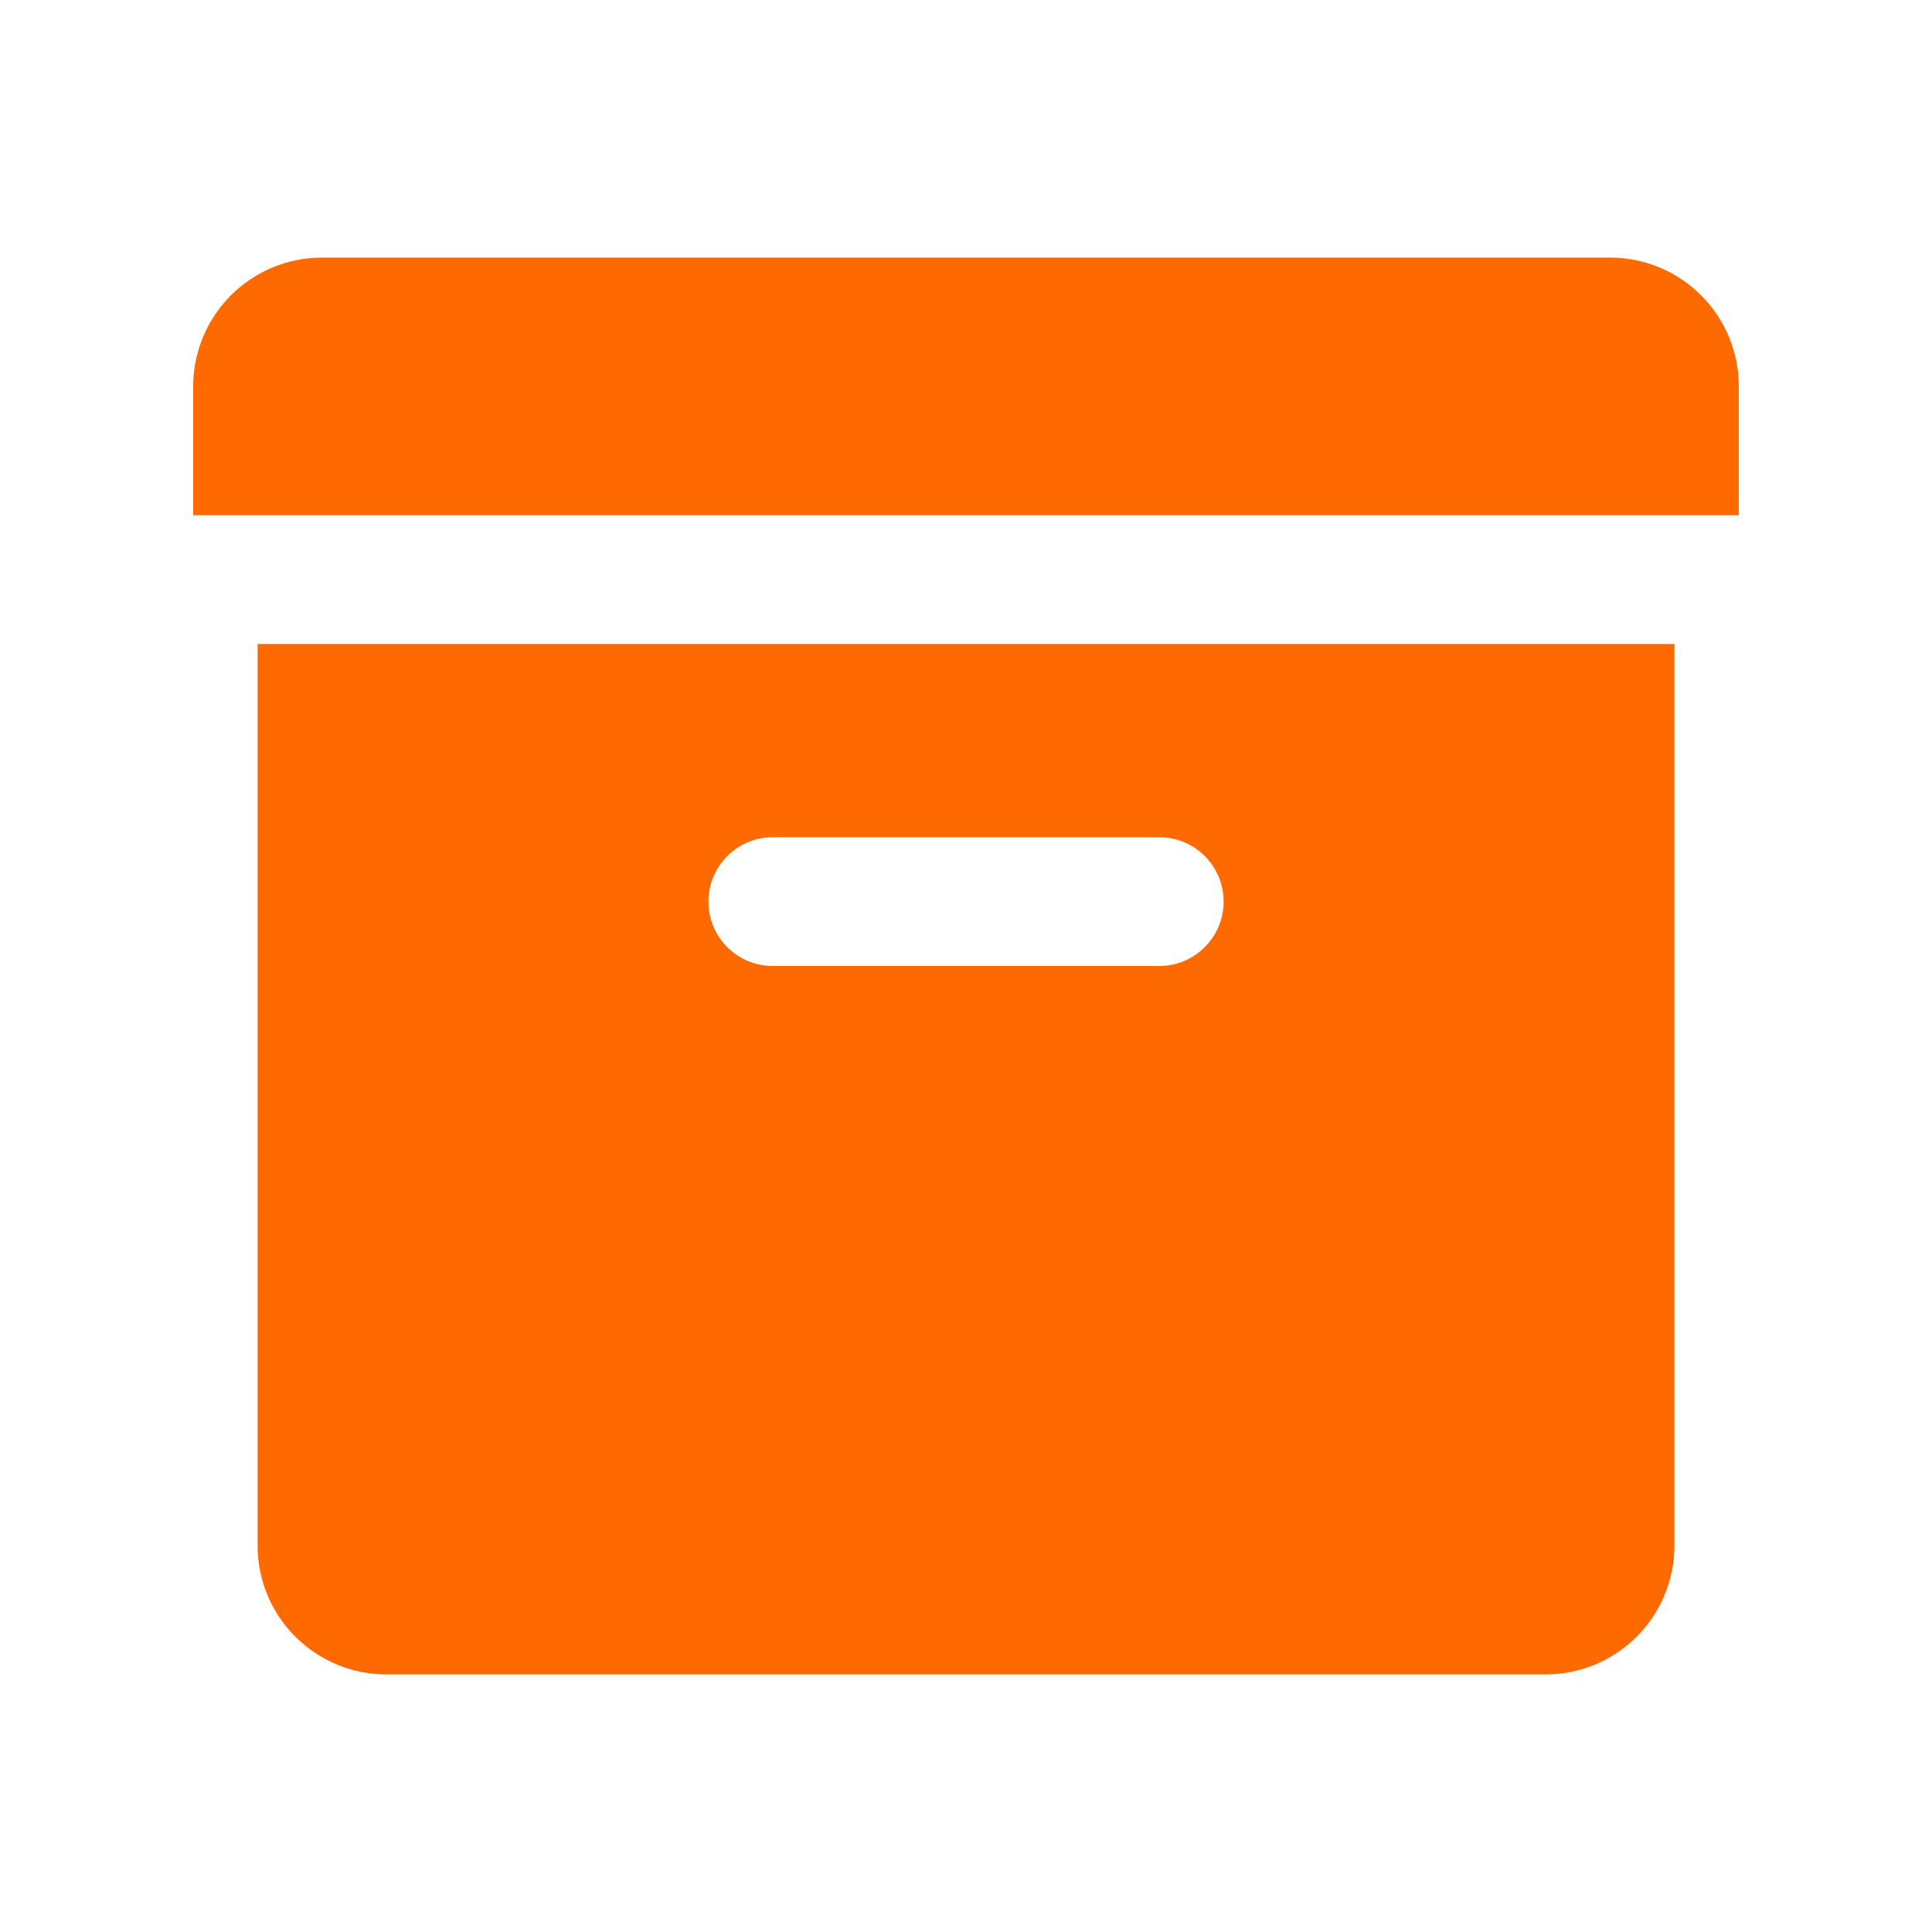
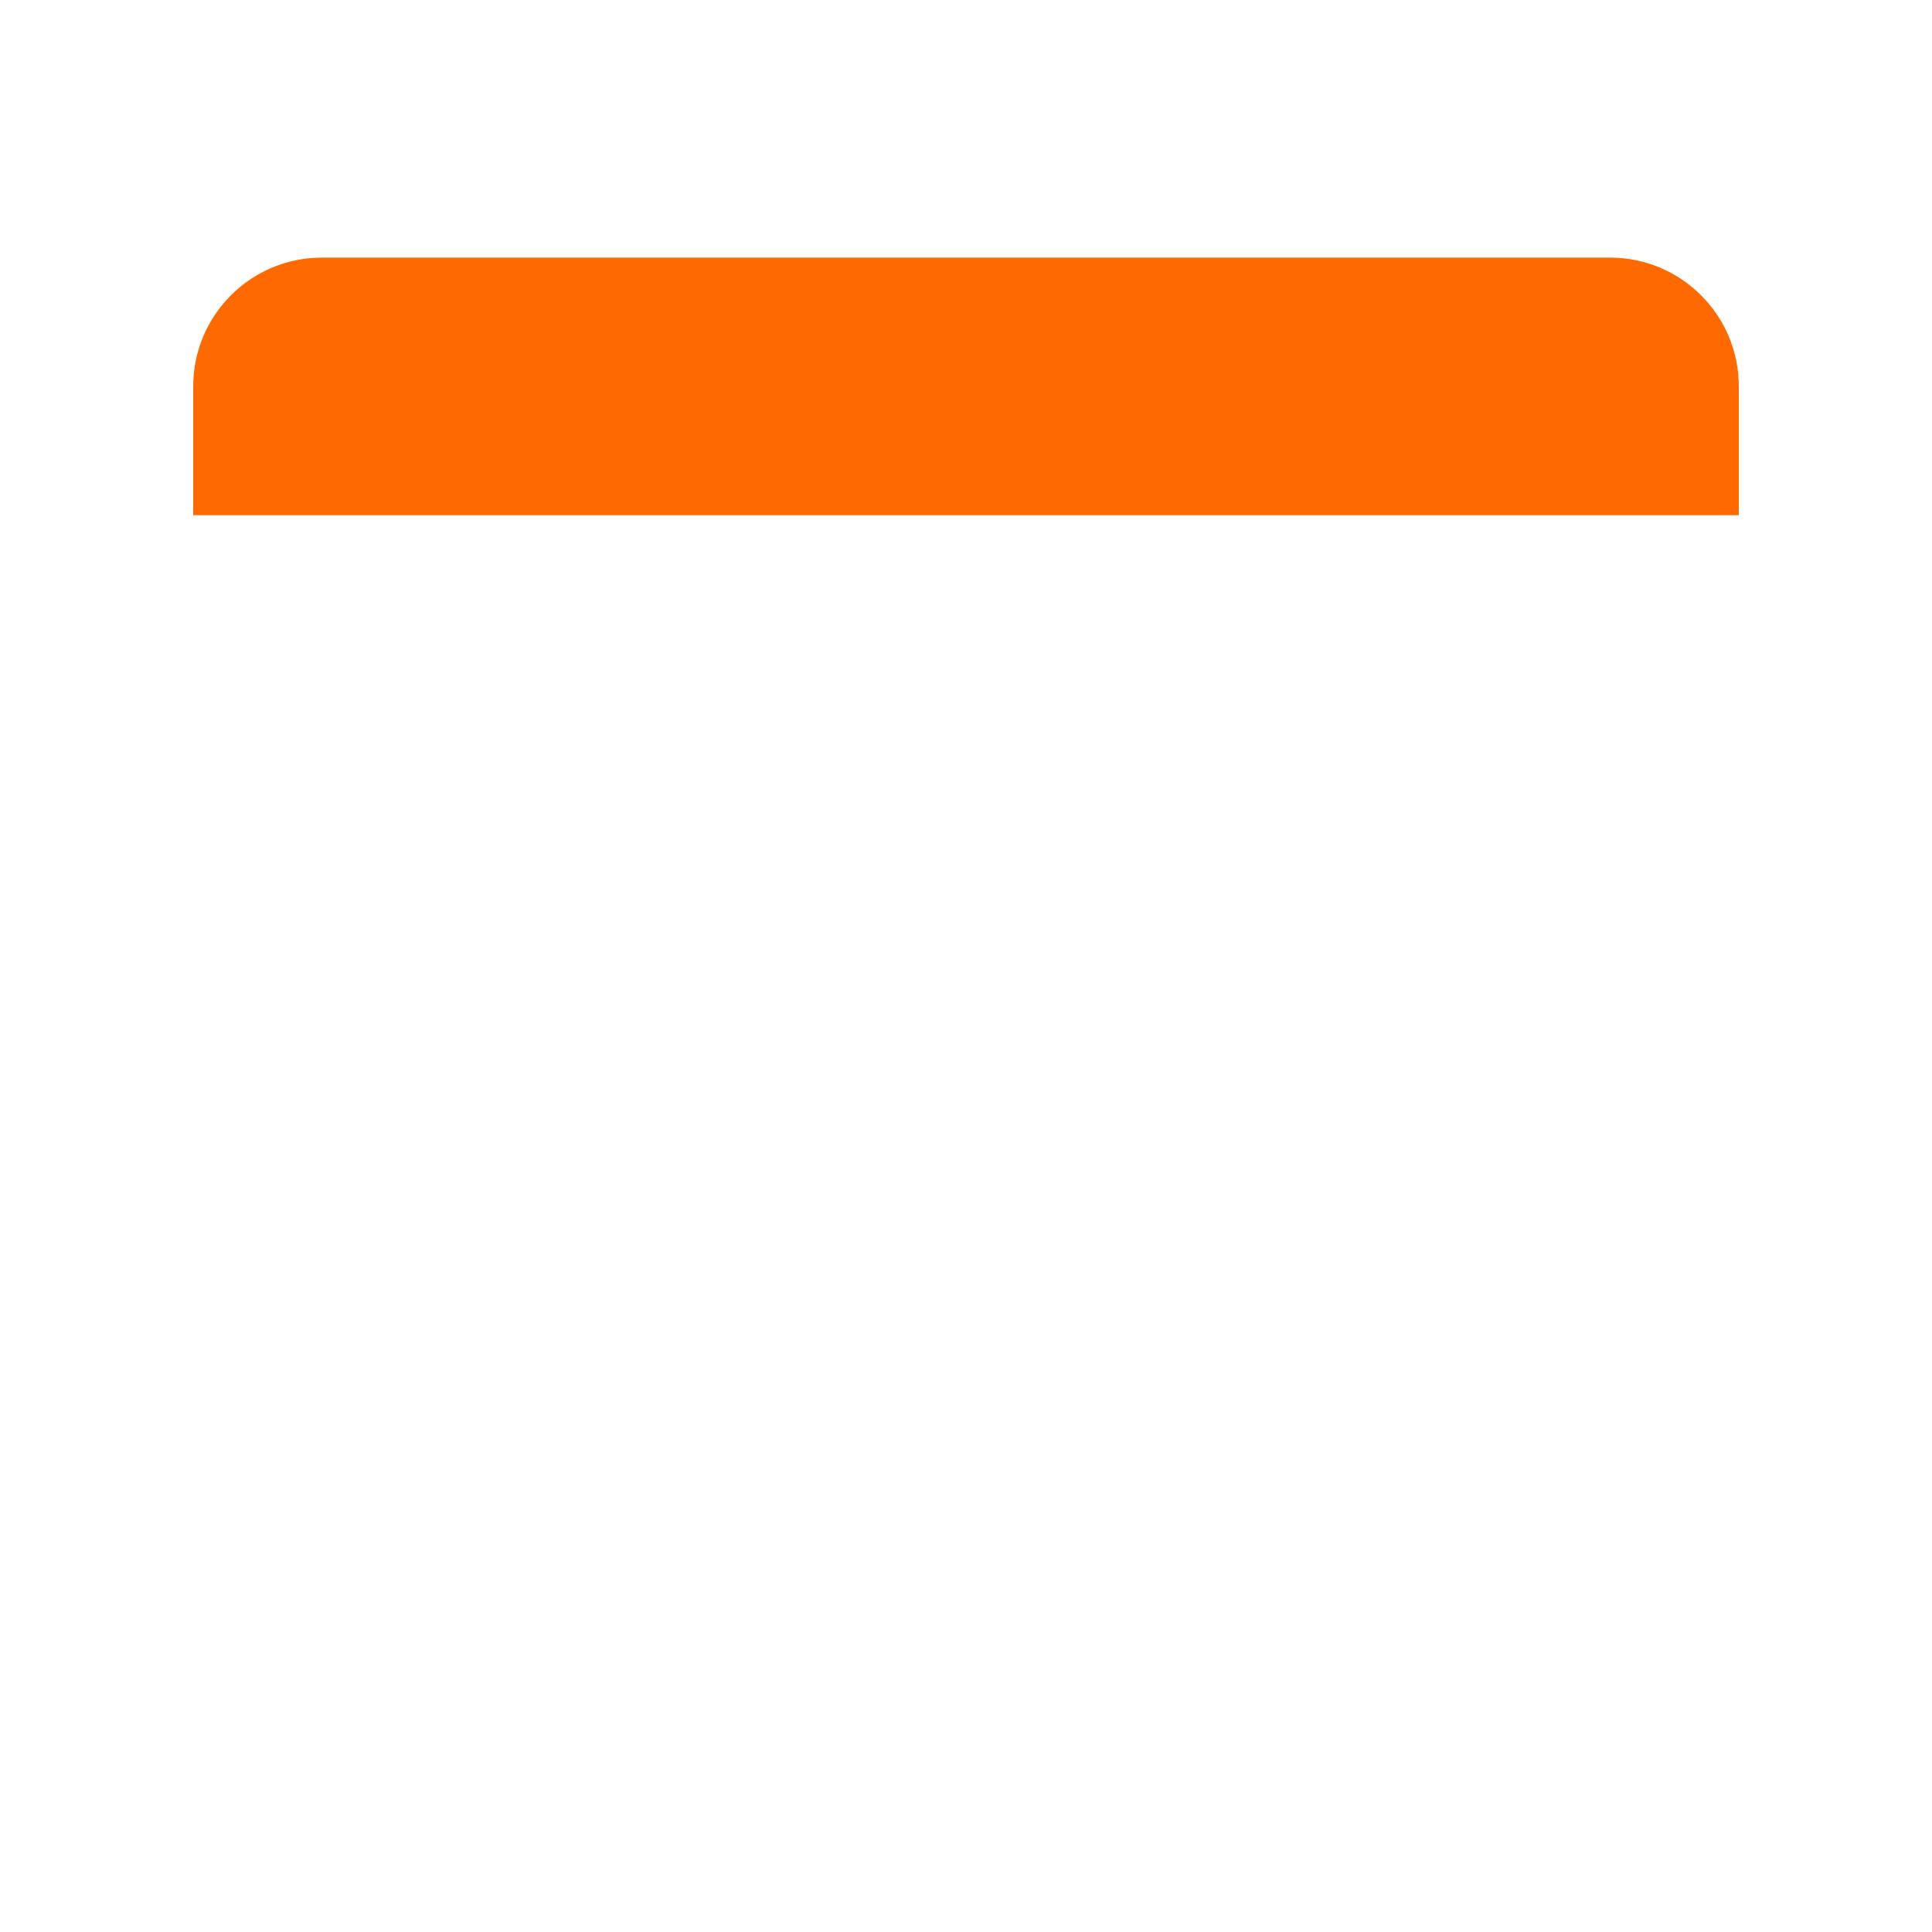
<svg xmlns="http://www.w3.org/2000/svg" id="Layer_1" style="enable-background:new 0 0 30 30;" version="1.1" viewBox="0 0 30 30" xml:space="preserve">
-   <path d="M4,10v14c0,1.105,0.895,2,2,2h18c1.105,0,2-0.895,2-2V10H4z M18,15h-6c-0.552,0-1-0.448-1-1c0-0.552,0.448-1,1-1h6  c0.552,0,1,0.448,1,1C19,14.552,18.552,15,18,15z" fill="#ff6a00" opacity="1" original-fill="#000000" />
  <path d="M27,8V6c0-1.105-0.895-2-2-2H5C3.895,4,3,4.895,3,6v2H27z" fill="#ff6a00" opacity="1" original-fill="#000000" />
</svg>